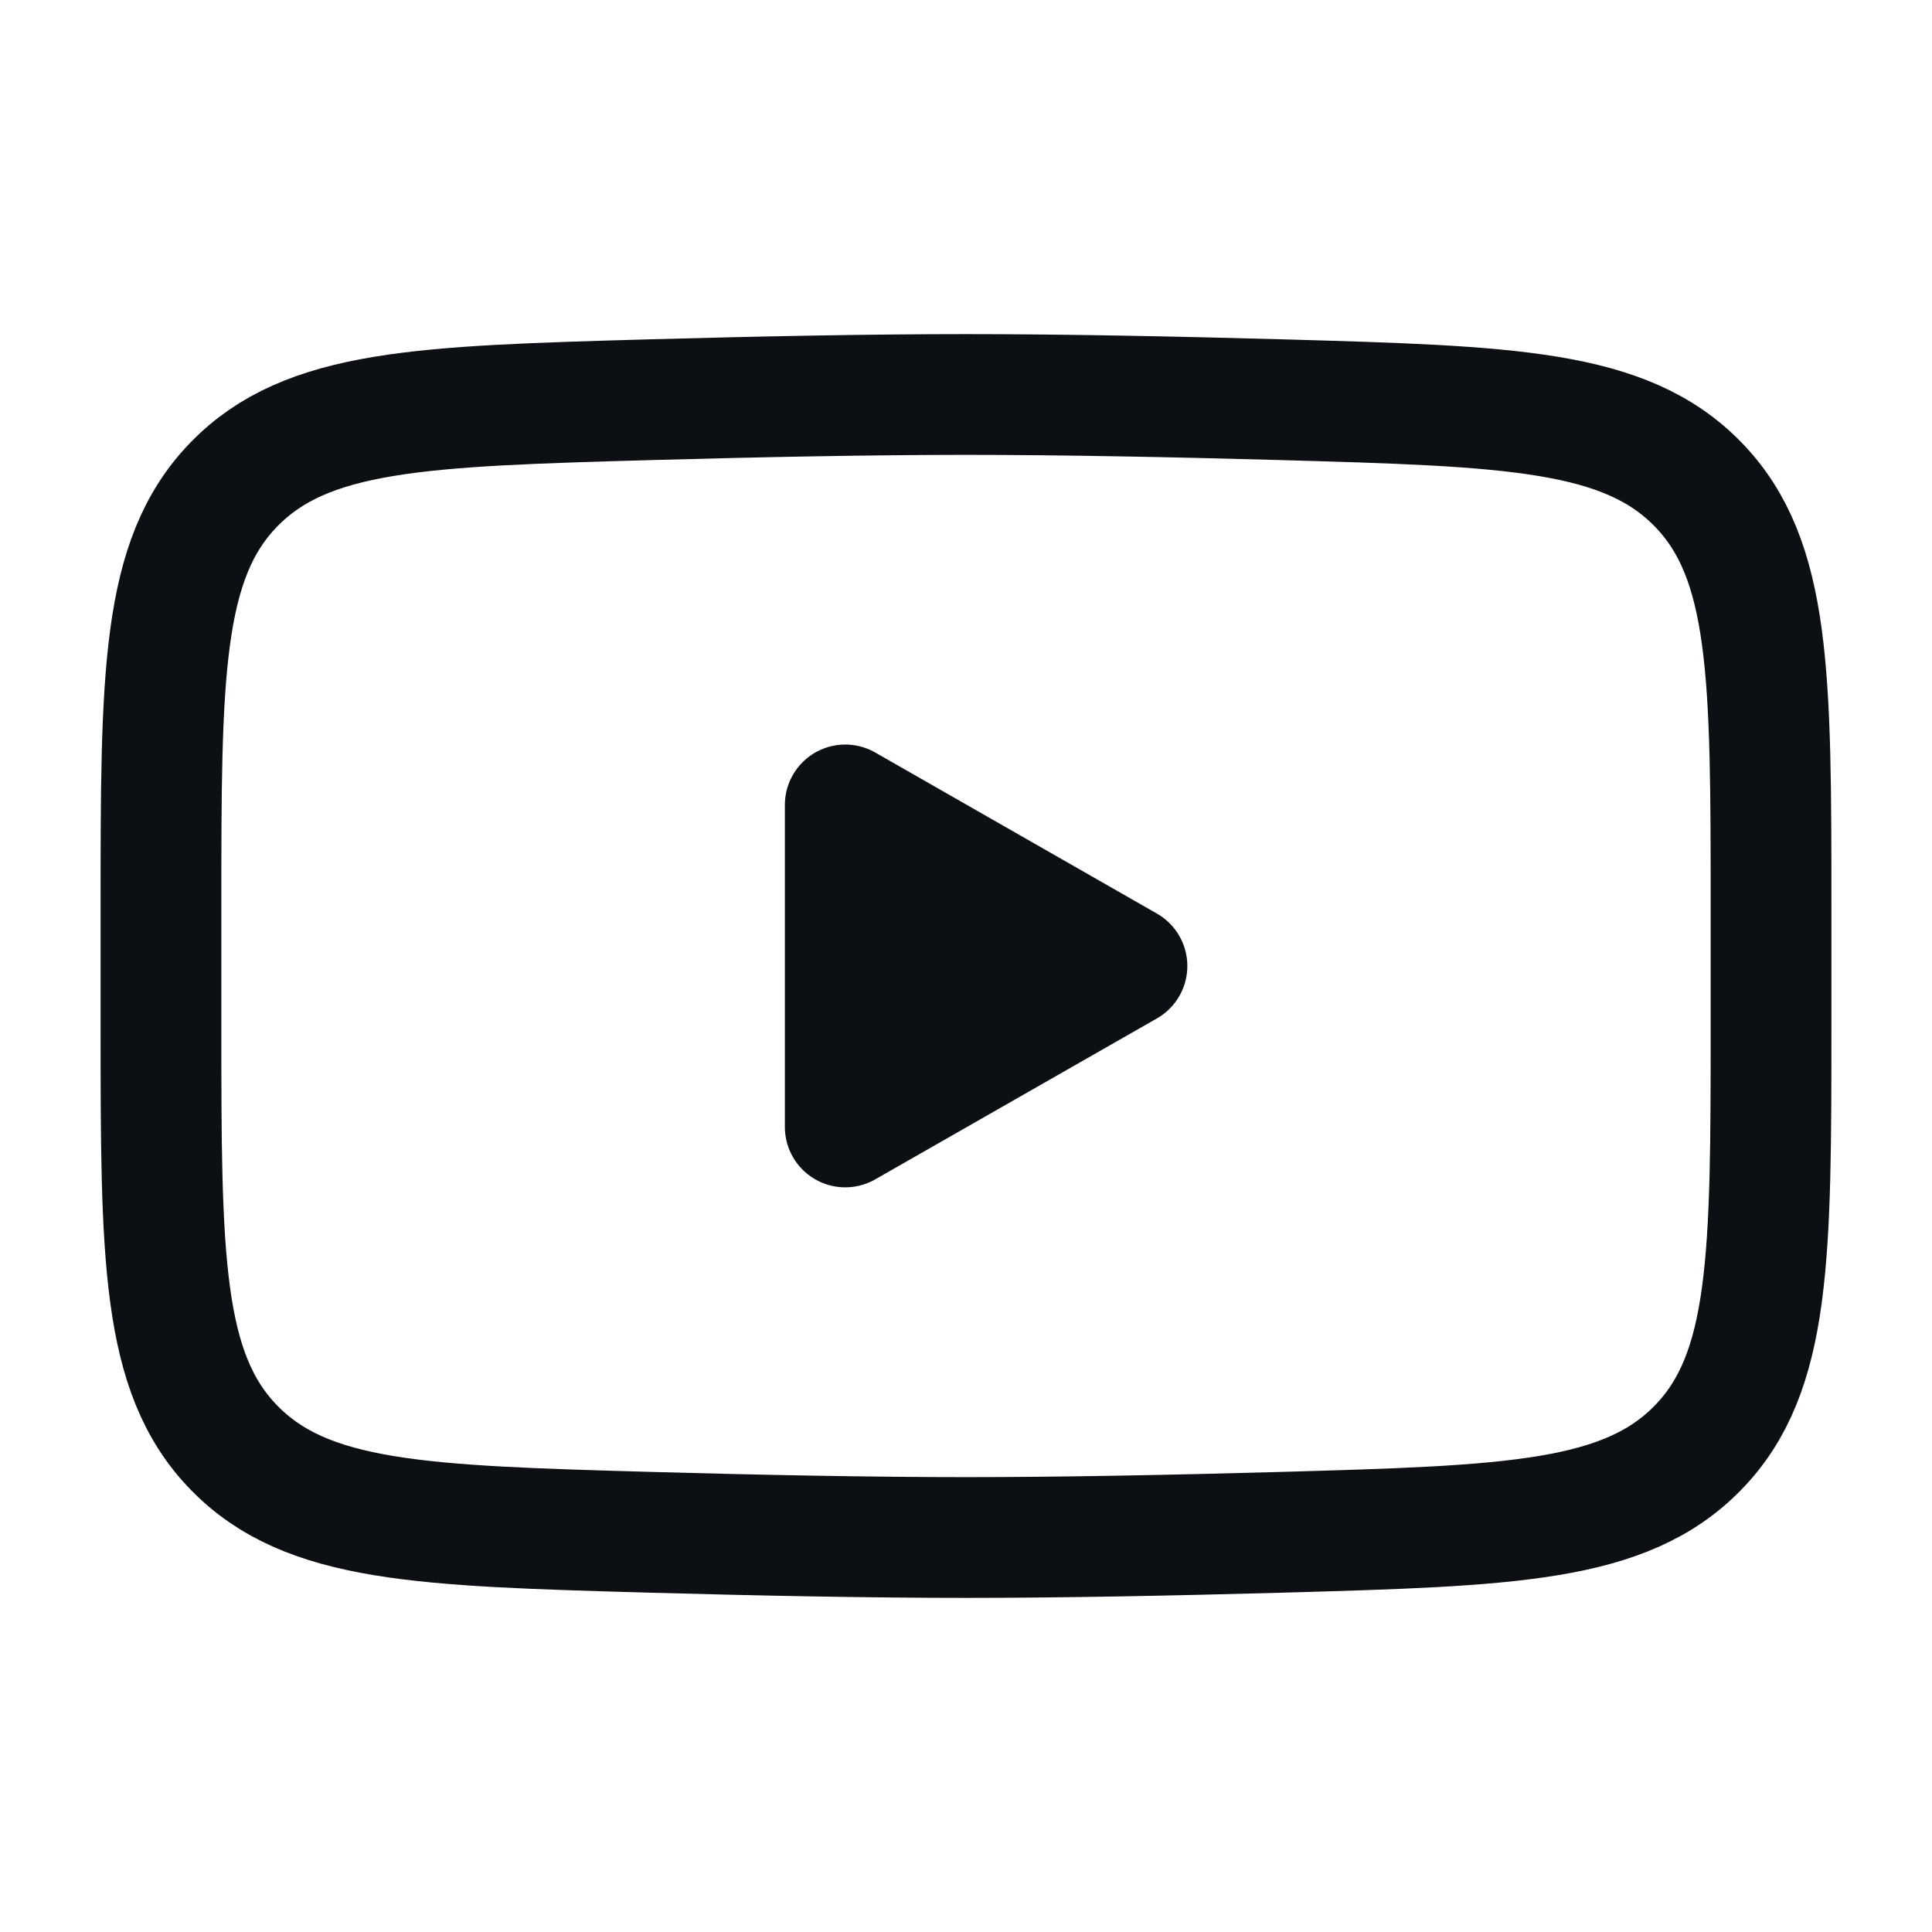
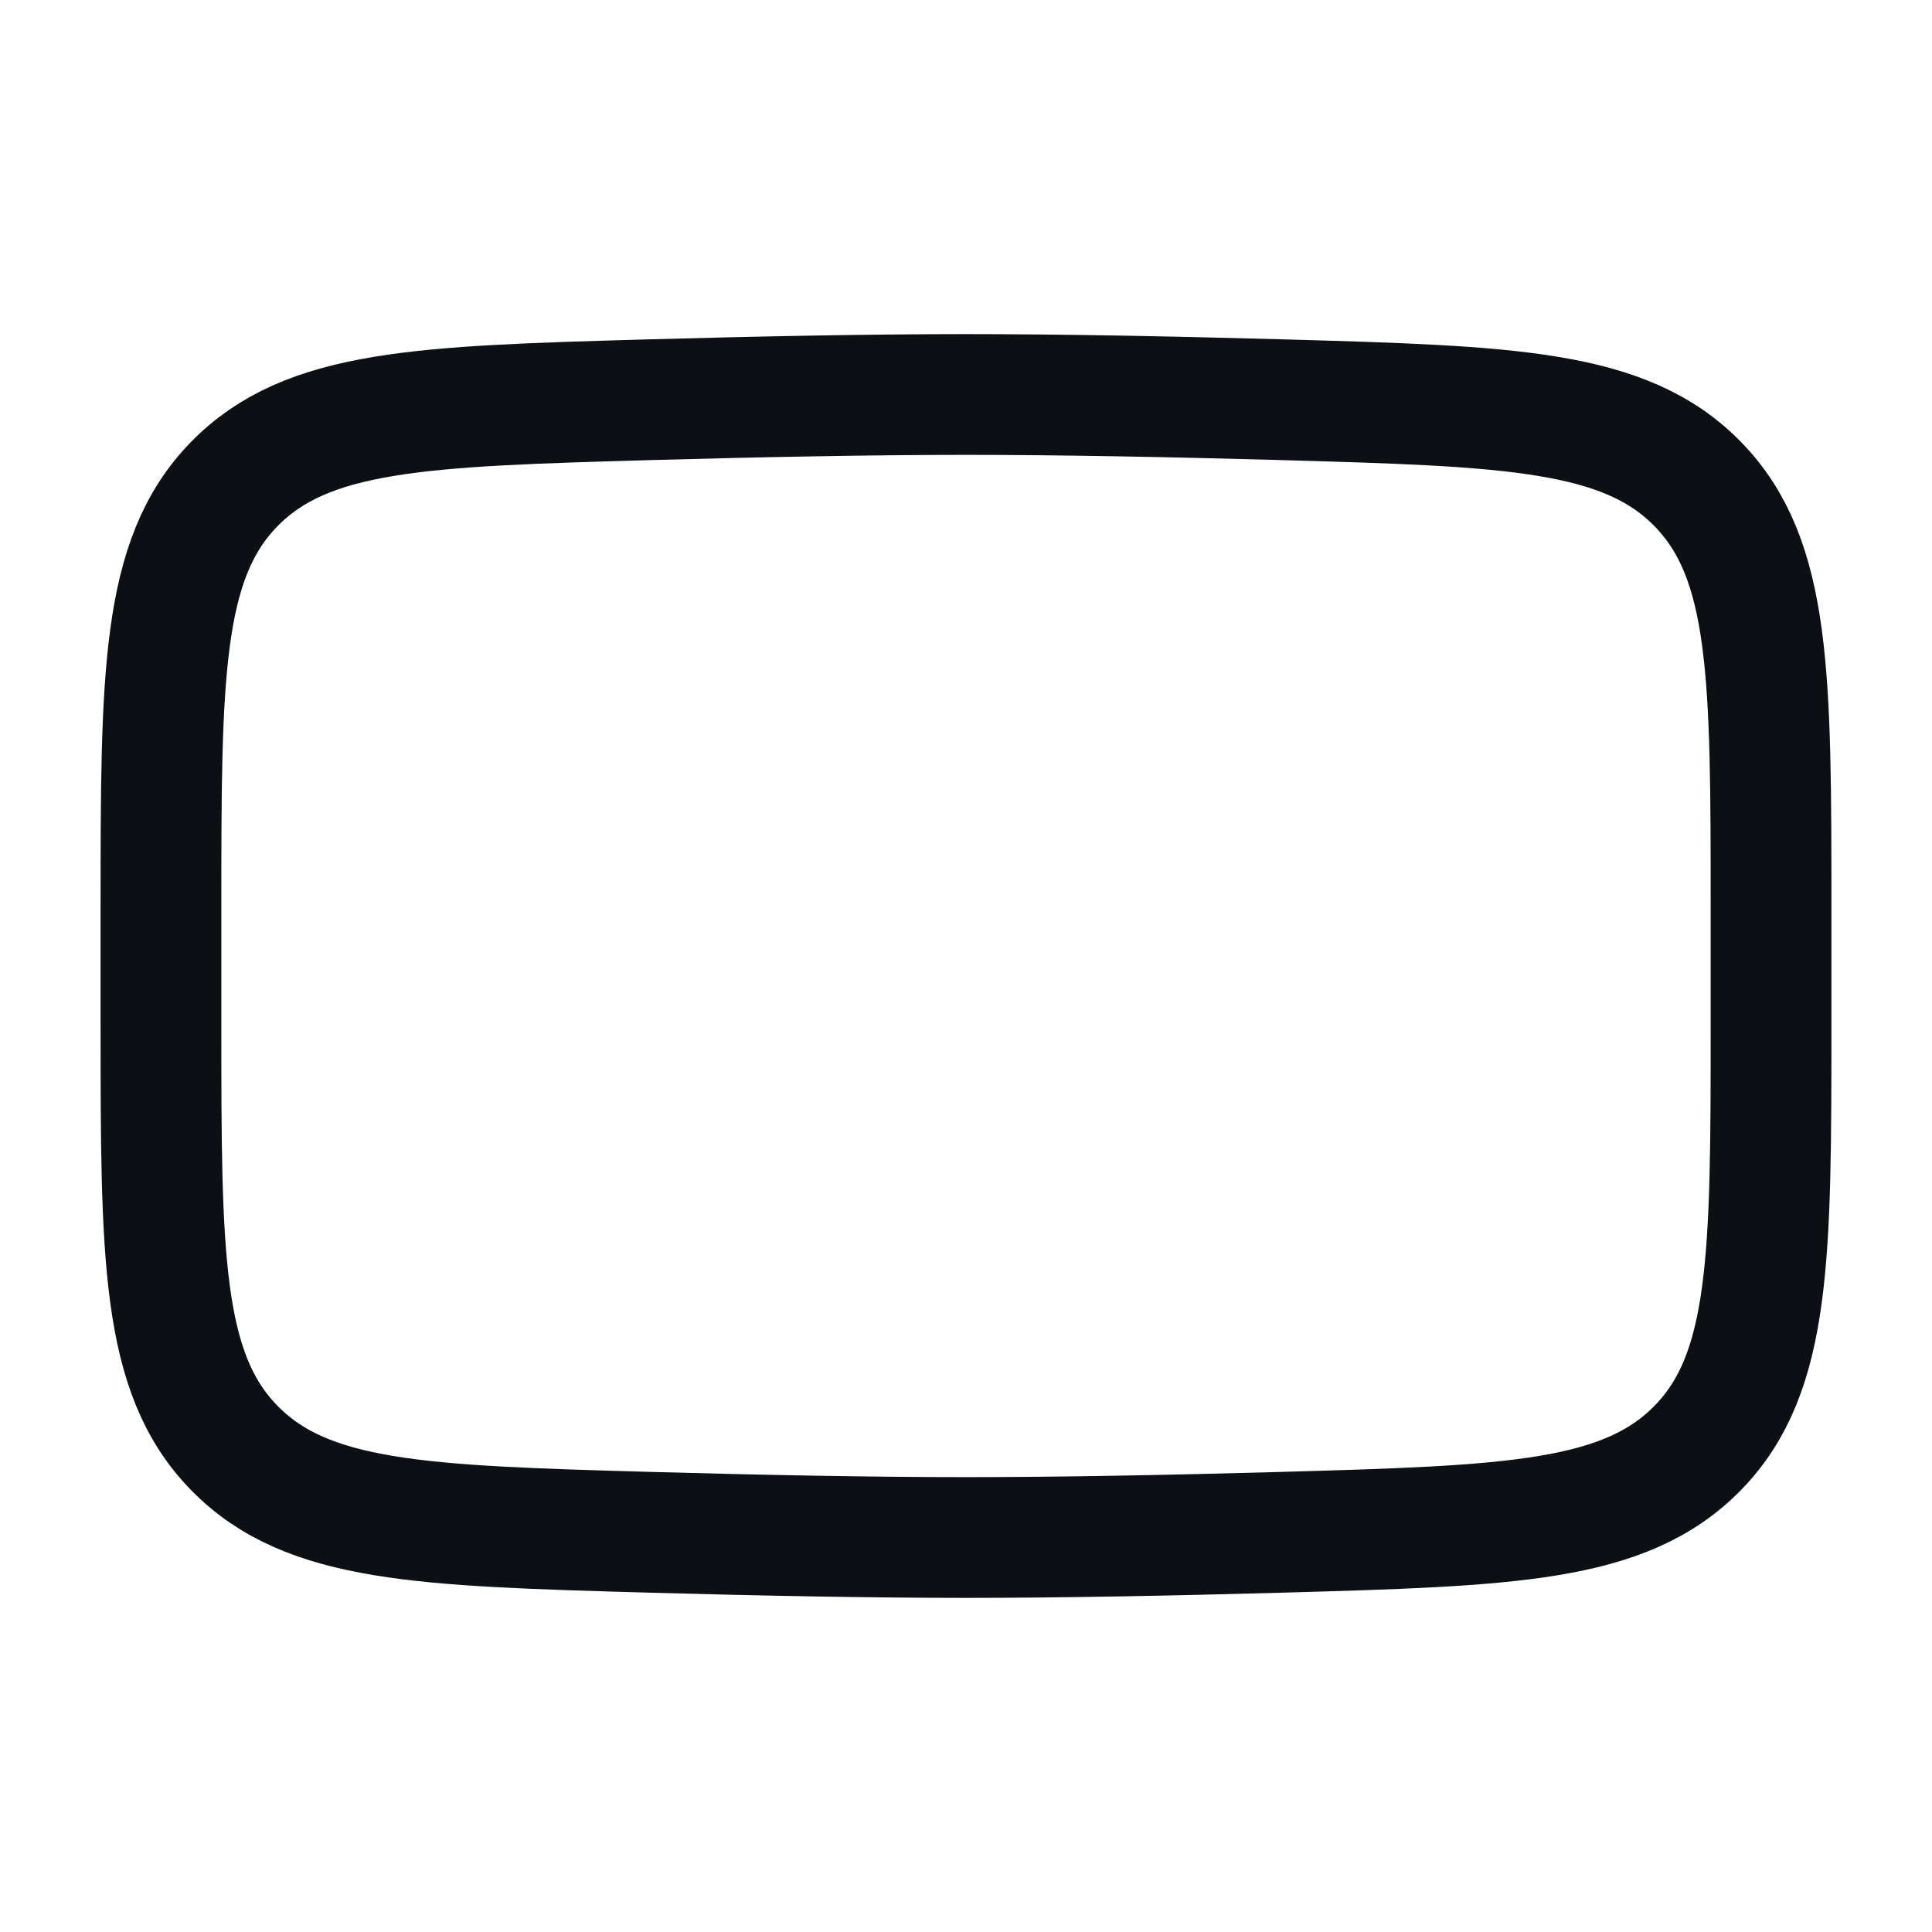
<svg xmlns="http://www.w3.org/2000/svg" width="16" height="16" viewBox="0 0 16 16" fill="none">
-   <path d="M9.333 8L7 9.333V6.666L9.333 8Z" fill="#0C0F13" stroke="#0C0F13" stroke-linecap="round" stroke-linejoin="round" />
  <path d="M1.333 8.472V7.528C1.333 5.598 1.333 4.633 1.937 4.012C2.541 3.391 3.491 3.364 5.392 3.31C6.293 3.285 7.213 3.267 8 3.267C8.787 3.267 9.708 3.285 10.608 3.31C12.509 3.364 13.459 3.391 14.063 4.012C14.667 4.633 14.667 5.598 14.667 7.528V8.472C14.667 10.402 14.667 11.367 14.063 11.988C13.459 12.609 12.509 12.636 10.608 12.69C9.708 12.715 8.787 12.733 8 12.733C7.213 12.733 6.292 12.715 5.392 12.69C3.491 12.636 2.541 12.609 1.937 11.988C1.333 11.367 1.333 10.402 1.333 8.472Z" stroke="#0C0F13" />
</svg>